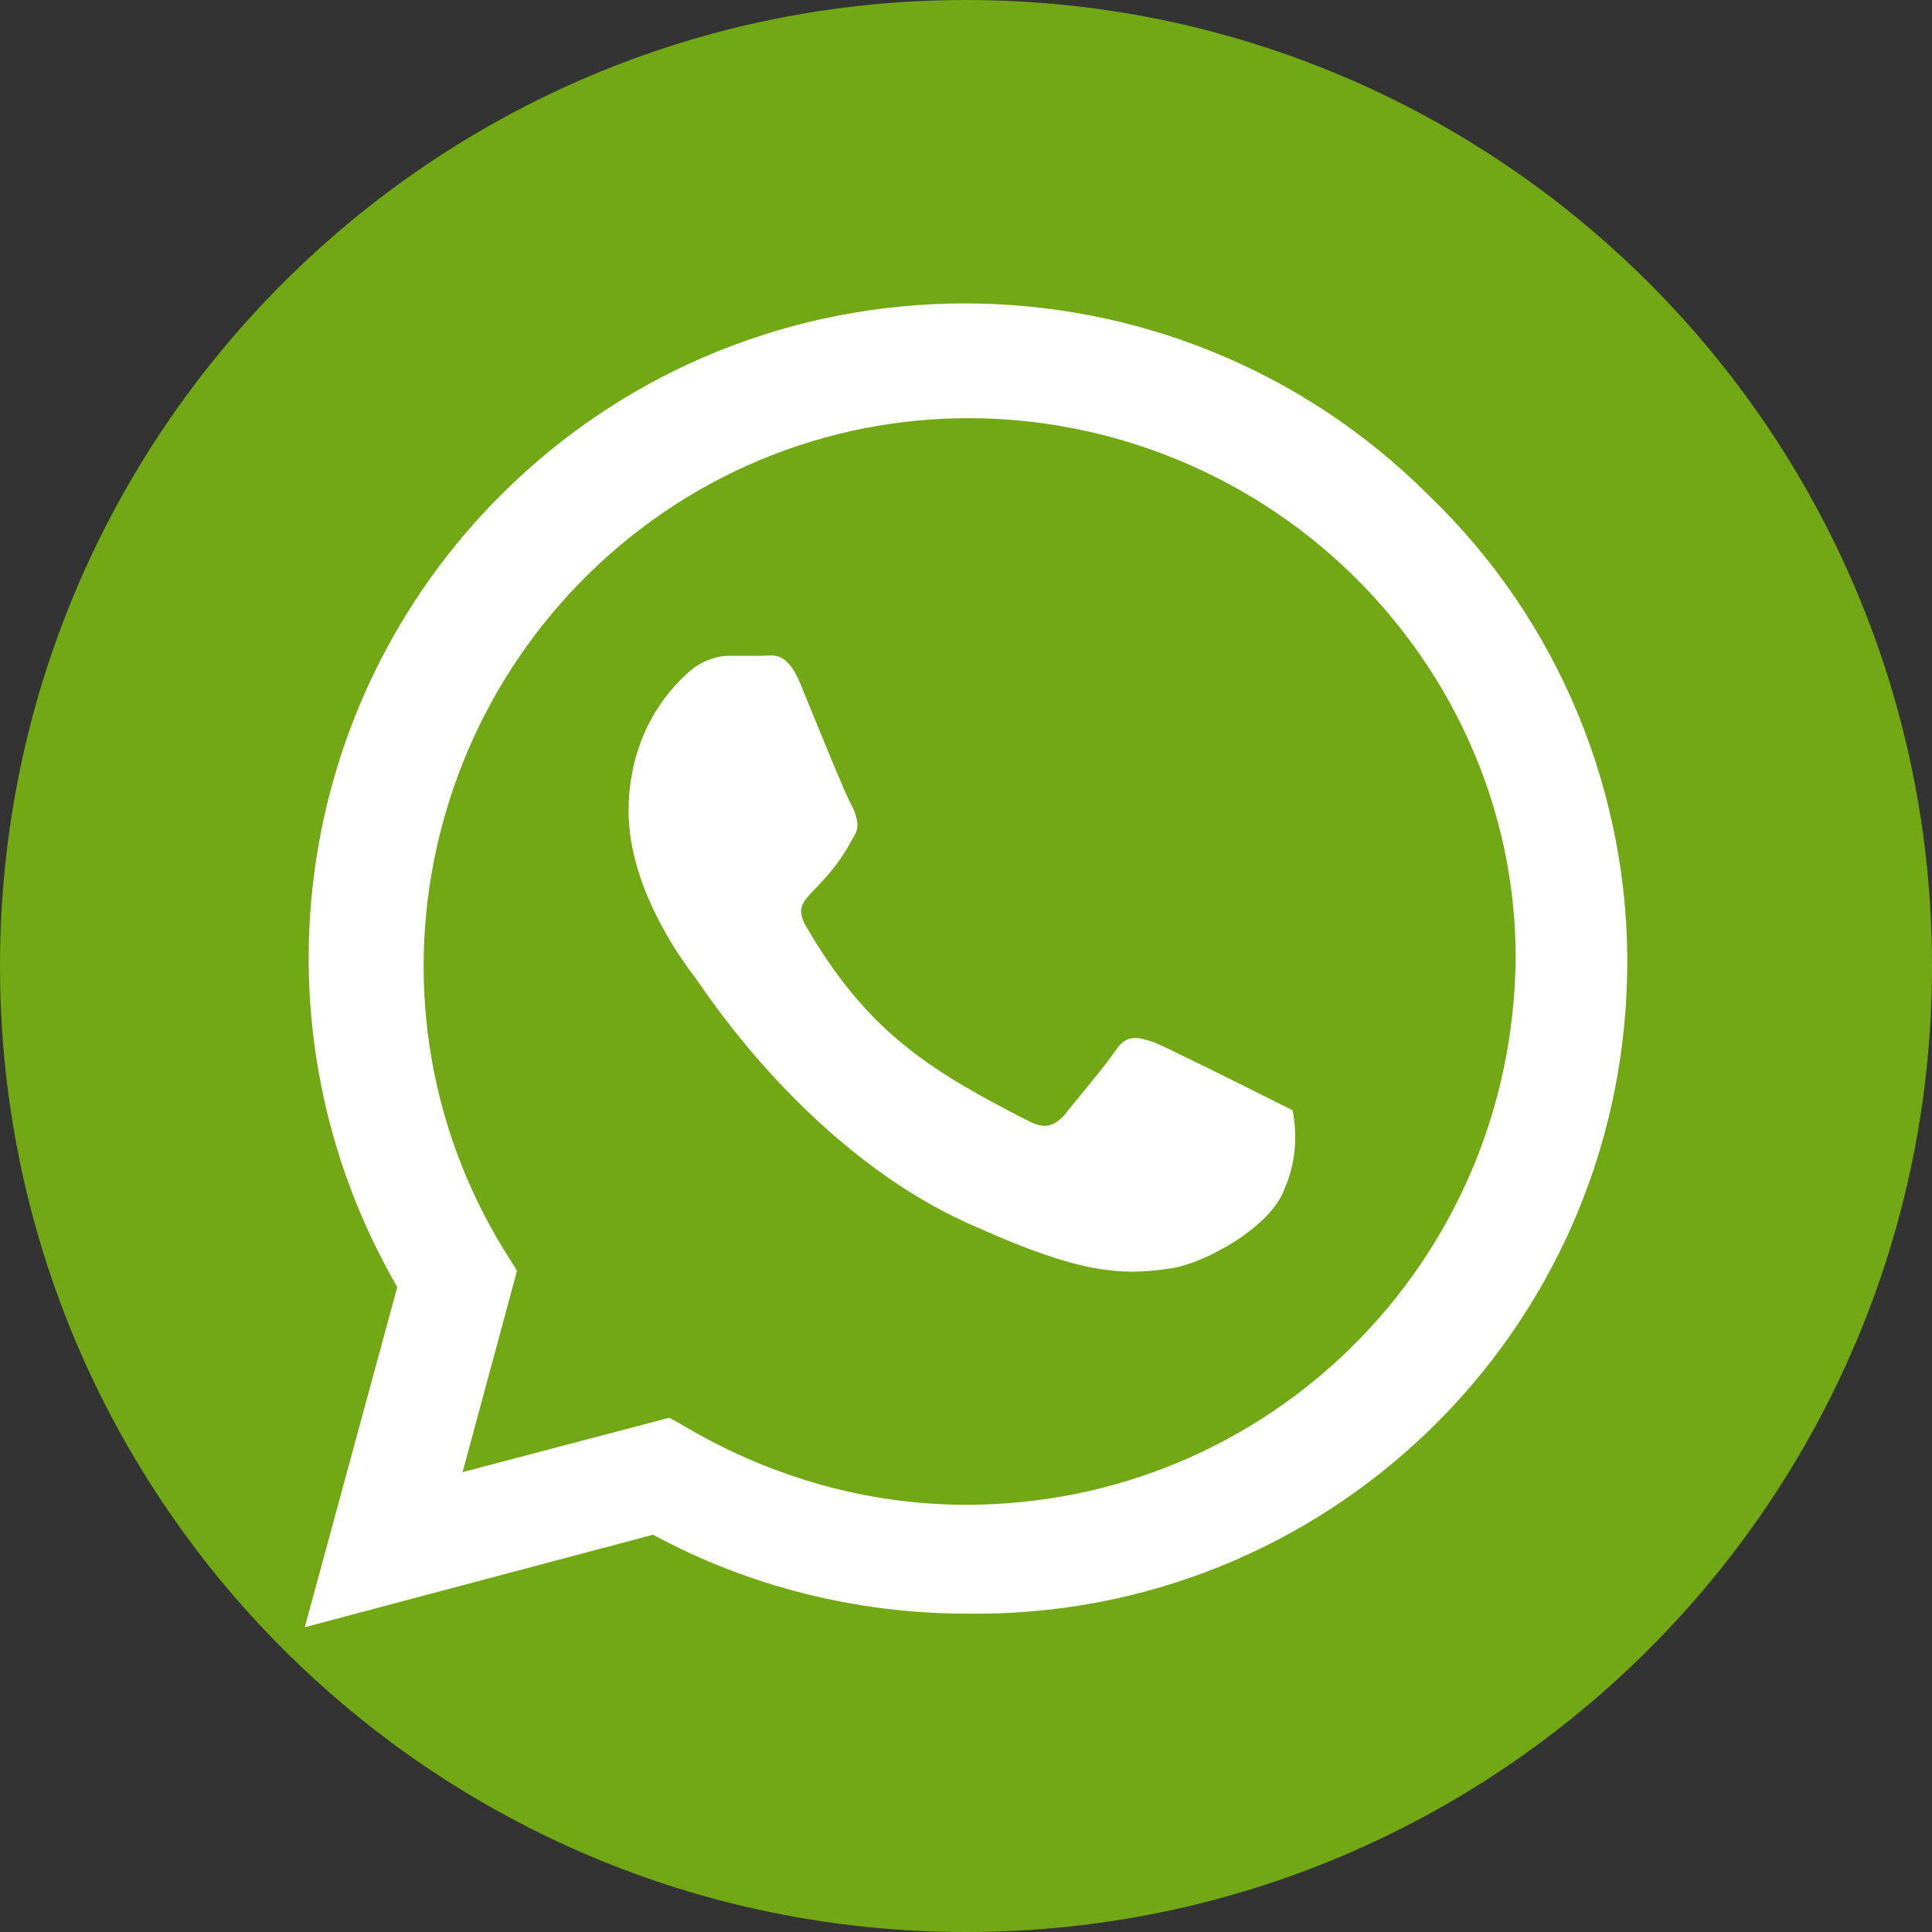
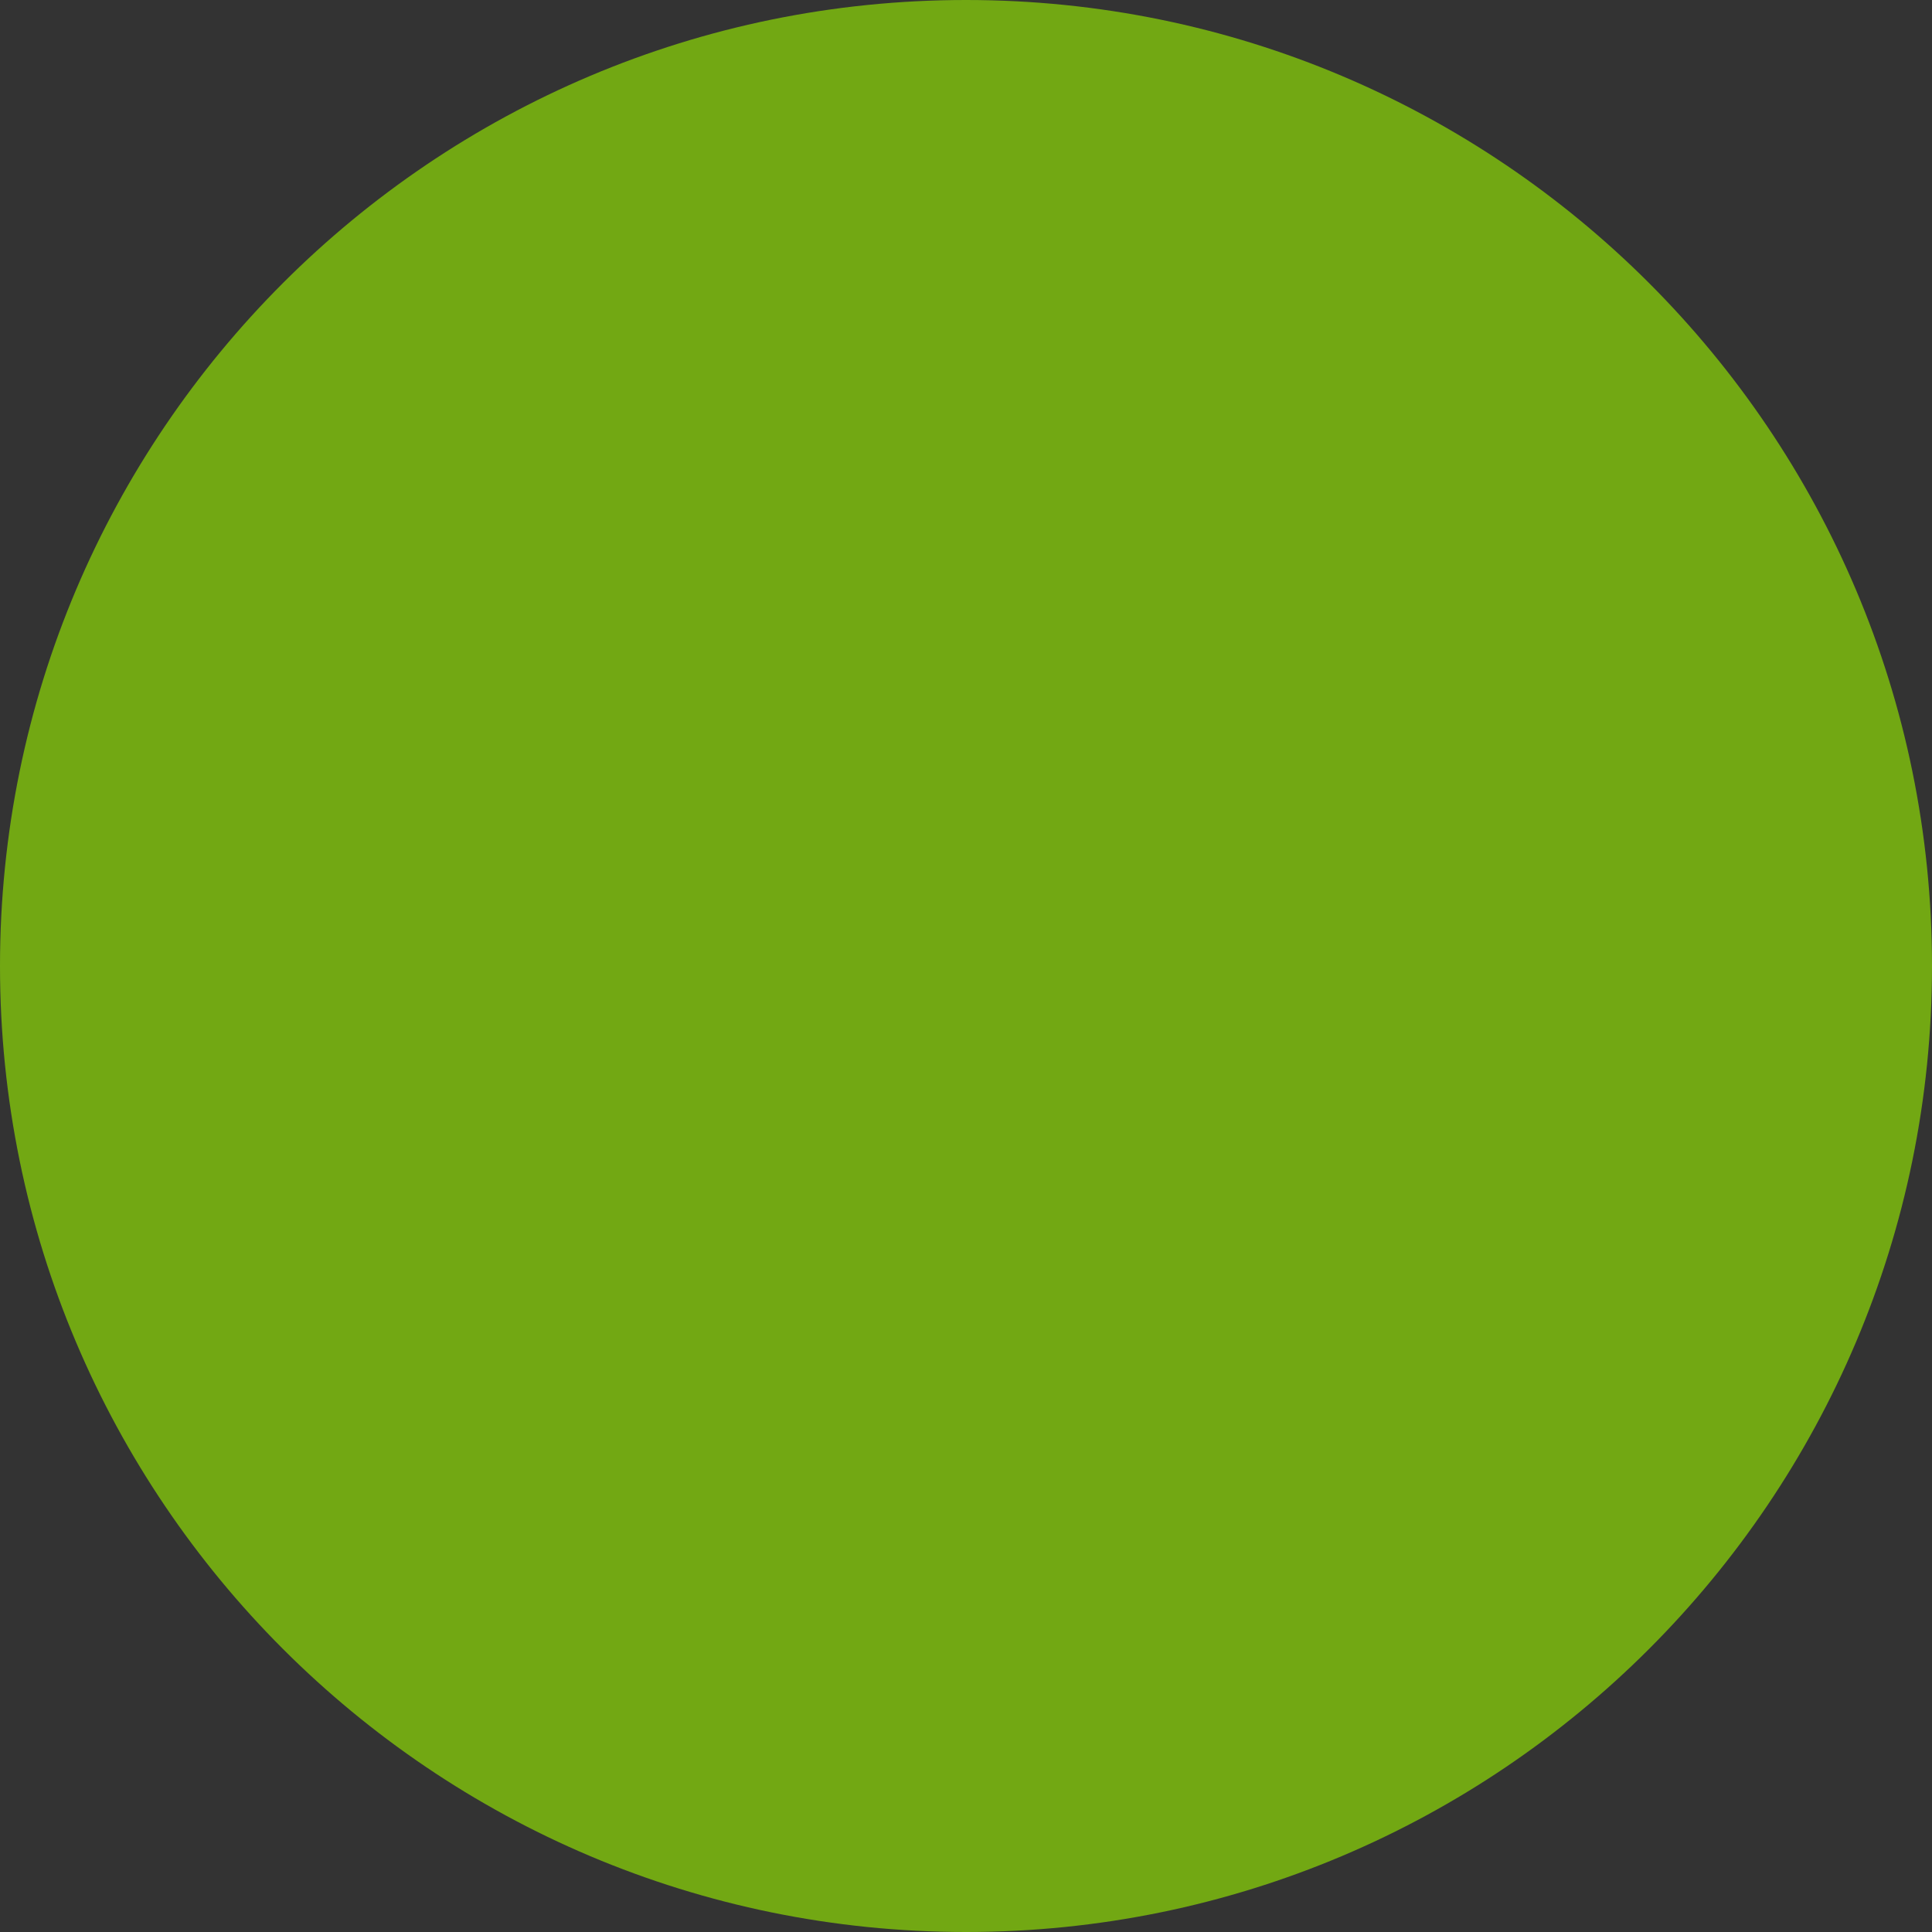
<svg xmlns="http://www.w3.org/2000/svg" version="1.1" id="Layer_1" x="0px" y="0px" viewBox="0 0 71 71" style="enable-background:new 0 0 71 71;" xml:space="preserve">
  <rect x="0" y="0" width="71" height="71" fill="#333333" stroke="none" />
  <style type="text/css">
	.st0{fill:#72A813;}
	.st1{fill:#FFFFFF;}
</style>
  <g id="whatsapp" transform="translate(-936 -1009)">
    <path id="Retângulo_1401" class="st0" d="M971.5,1009L971.5,1009c19.6,0,35.5,15.9,35.5,35.5l0,0c0,19.6-15.9,35.5-35.5,35.5l0,0   c-19.6,0-35.5-15.9-35.5-35.5l0,0C936,1024.9,951.9,1009,971.5,1009z" />
-     <path id="whatsapp-brands" class="st1" d="M988.5,1027.2c-9.4-9.4-24.7-9.4-34.1,0c-7.7,7.7-9.3,19.6-3.8,29.1l-3.4,12.5l12.8-3.4   c3.5,1.9,7.5,2.9,11.5,2.9h0c13.2,0.2,24.1-10.3,24.3-23.6C995.9,1038.2,993.3,1031.8,988.5,1027.2z M971.5,1064.3   c-3.6,0-7.1-1-10.2-2.8l-0.7-0.4l-7.6,2l2-7.4l-0.5-0.8c-5.8-9.5-2.7-21.8,6.7-27.6c9.5-5.8,21.8-2.7,27.6,6.7   c1.9,3.1,2.9,6.6,2.9,10.2C991.6,1055.4,982.6,1064.3,971.5,1064.3z M982.5,1049.3c-0.6-0.3-3.6-1.8-4.1-2c-0.6-0.2-1-0.3-1.4,0.3   c-0.4,0.6-1.6,2-1.9,2.4c-0.4,0.4-0.7,0.5-1.3,0.2c-3.5-1.8-5.9-3.2-8.2-7.2c-0.6-1.1,0.6-1,1.8-3.3c0.2-0.3,0.1-0.7-0.1-1.1   c-0.2-0.3-1.4-3.3-1.9-4.5c-0.5-1.2-1-1-1.4-1c-0.3,0-0.7,0-1.2,0c-0.6,0-1.2,0.3-1.6,0.7c-1.4,1.3-2.1,3.1-2.1,5   c0,3,2.2,5.8,2.5,6.2s4.2,6.5,10.3,9.1c3.8,1.7,5.3,1.8,7.2,1.5c1.2-0.2,3.6-1.5,4.1-2.9c0.4-0.9,0.5-1.9,0.3-2.9   C983.5,1049.8,983.1,1049.6,982.5,1049.3z" />
  </g>
</svg>